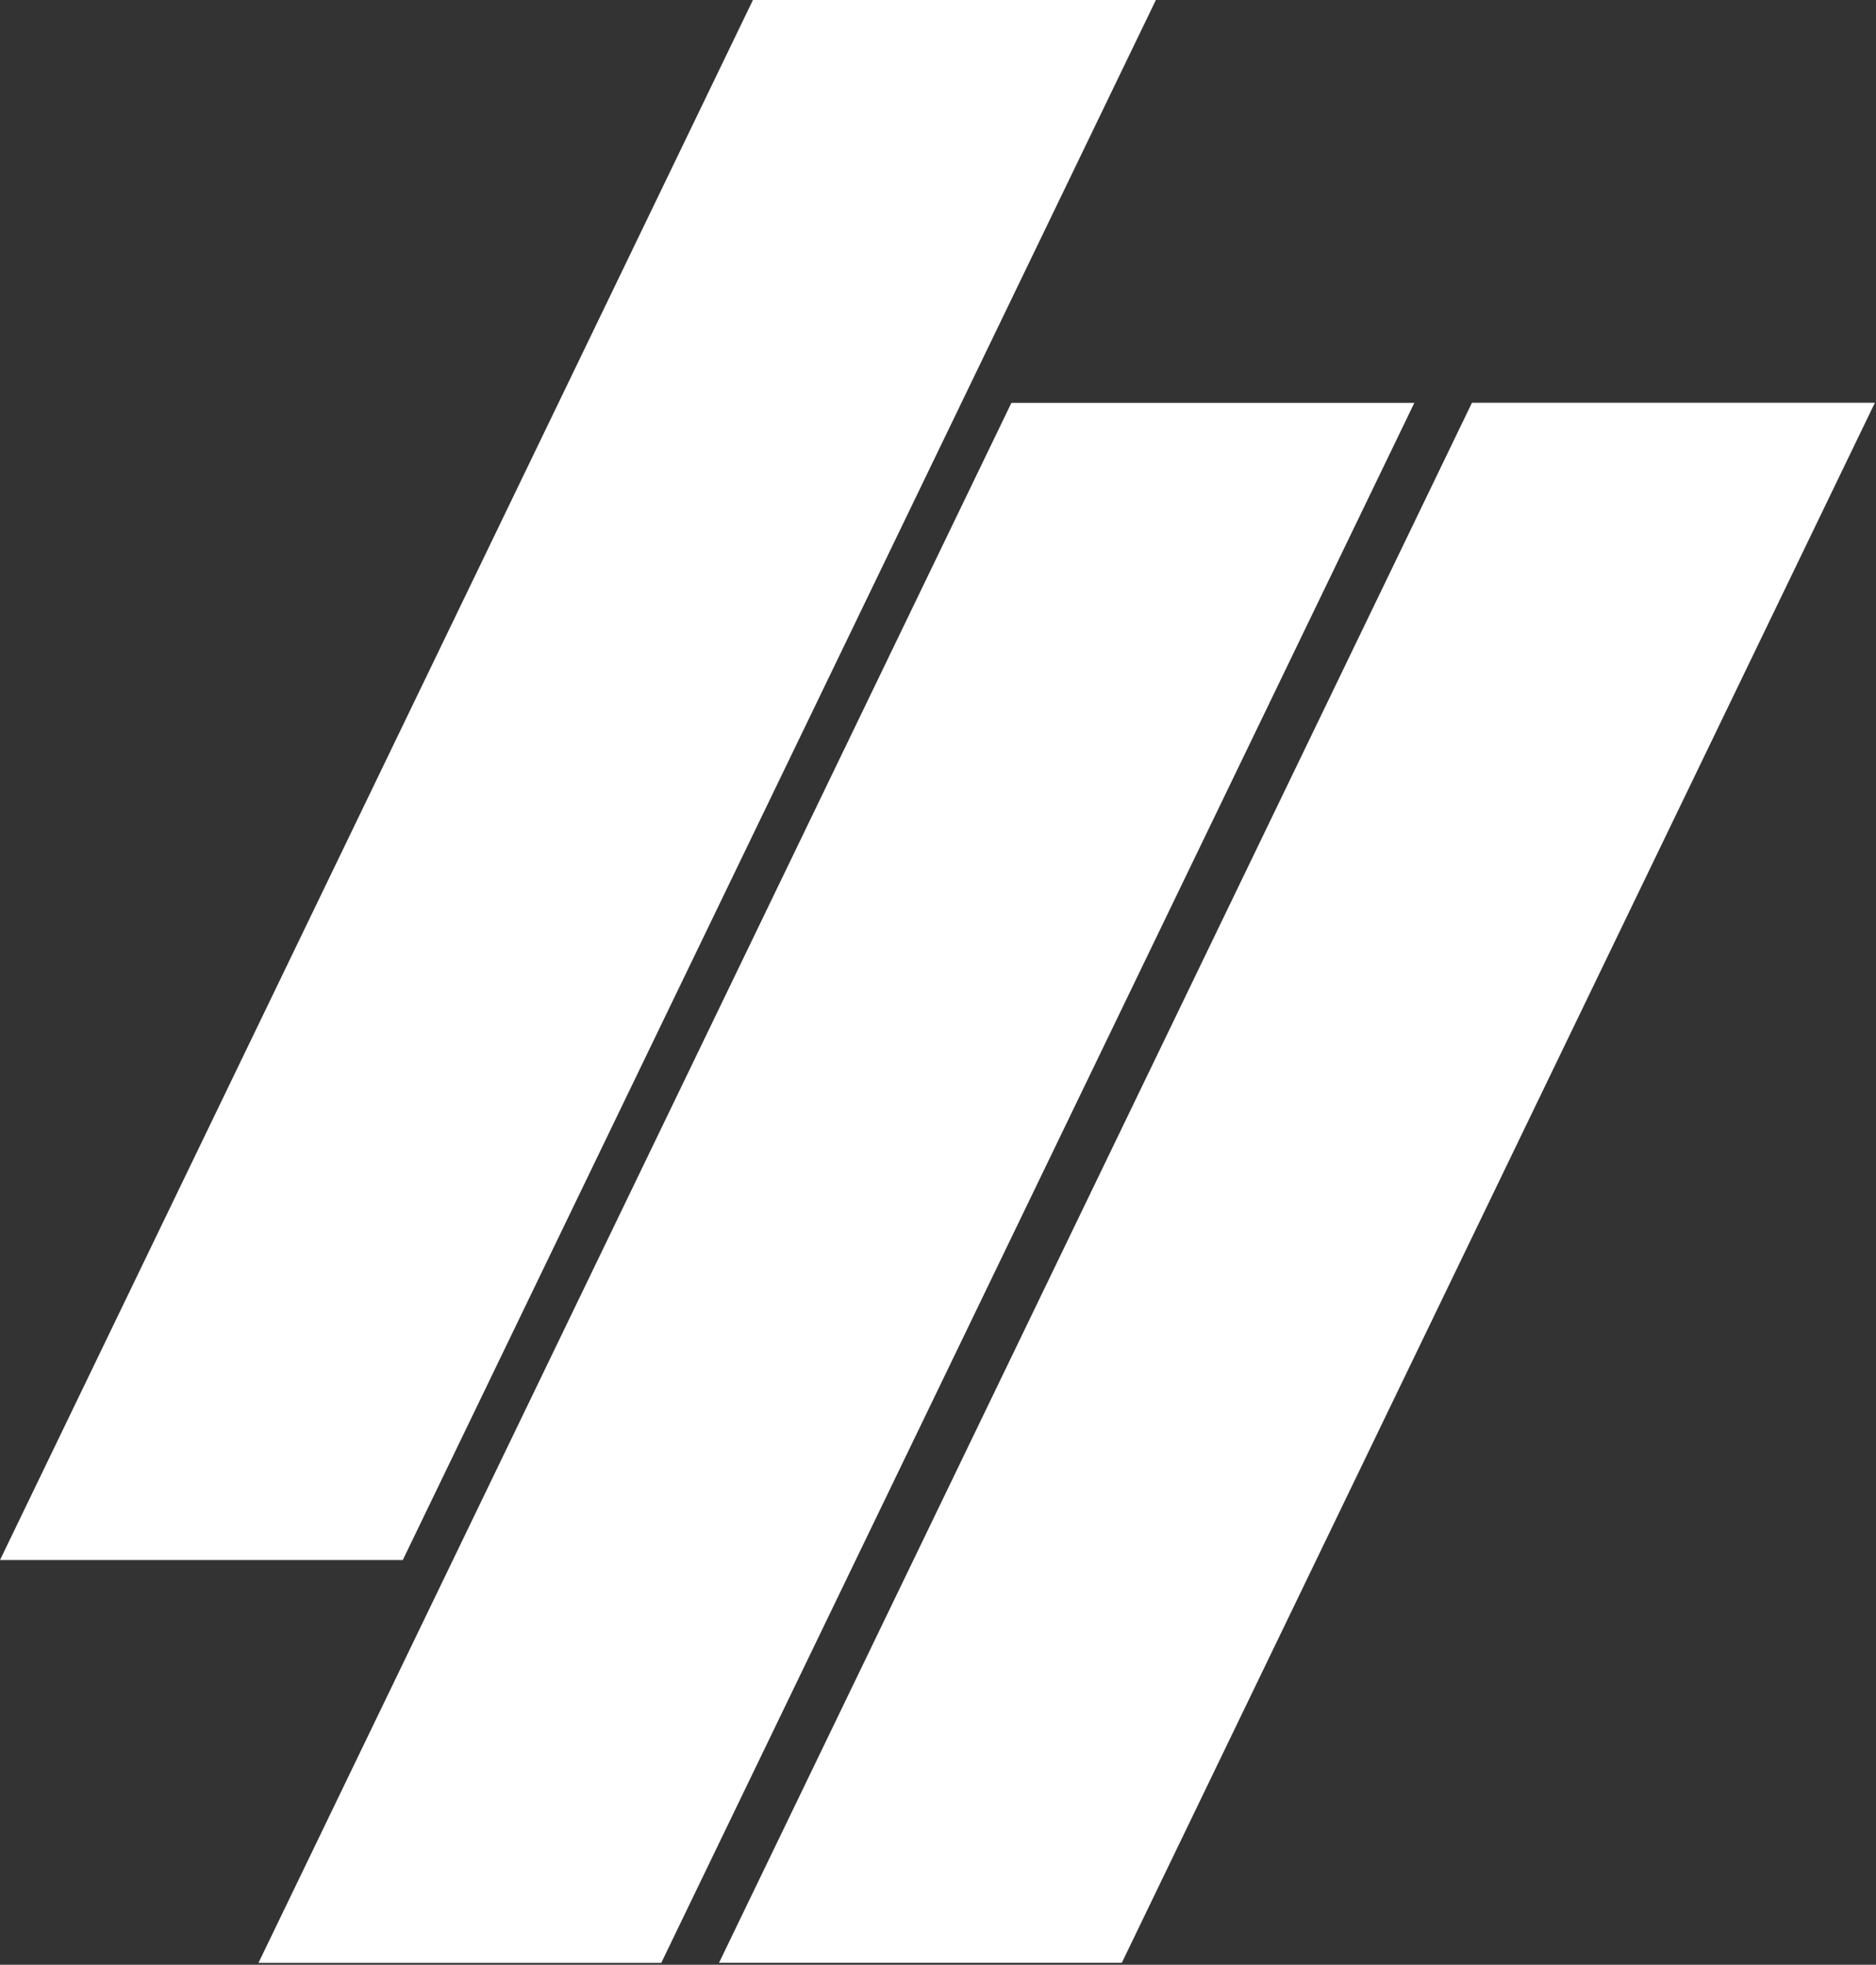
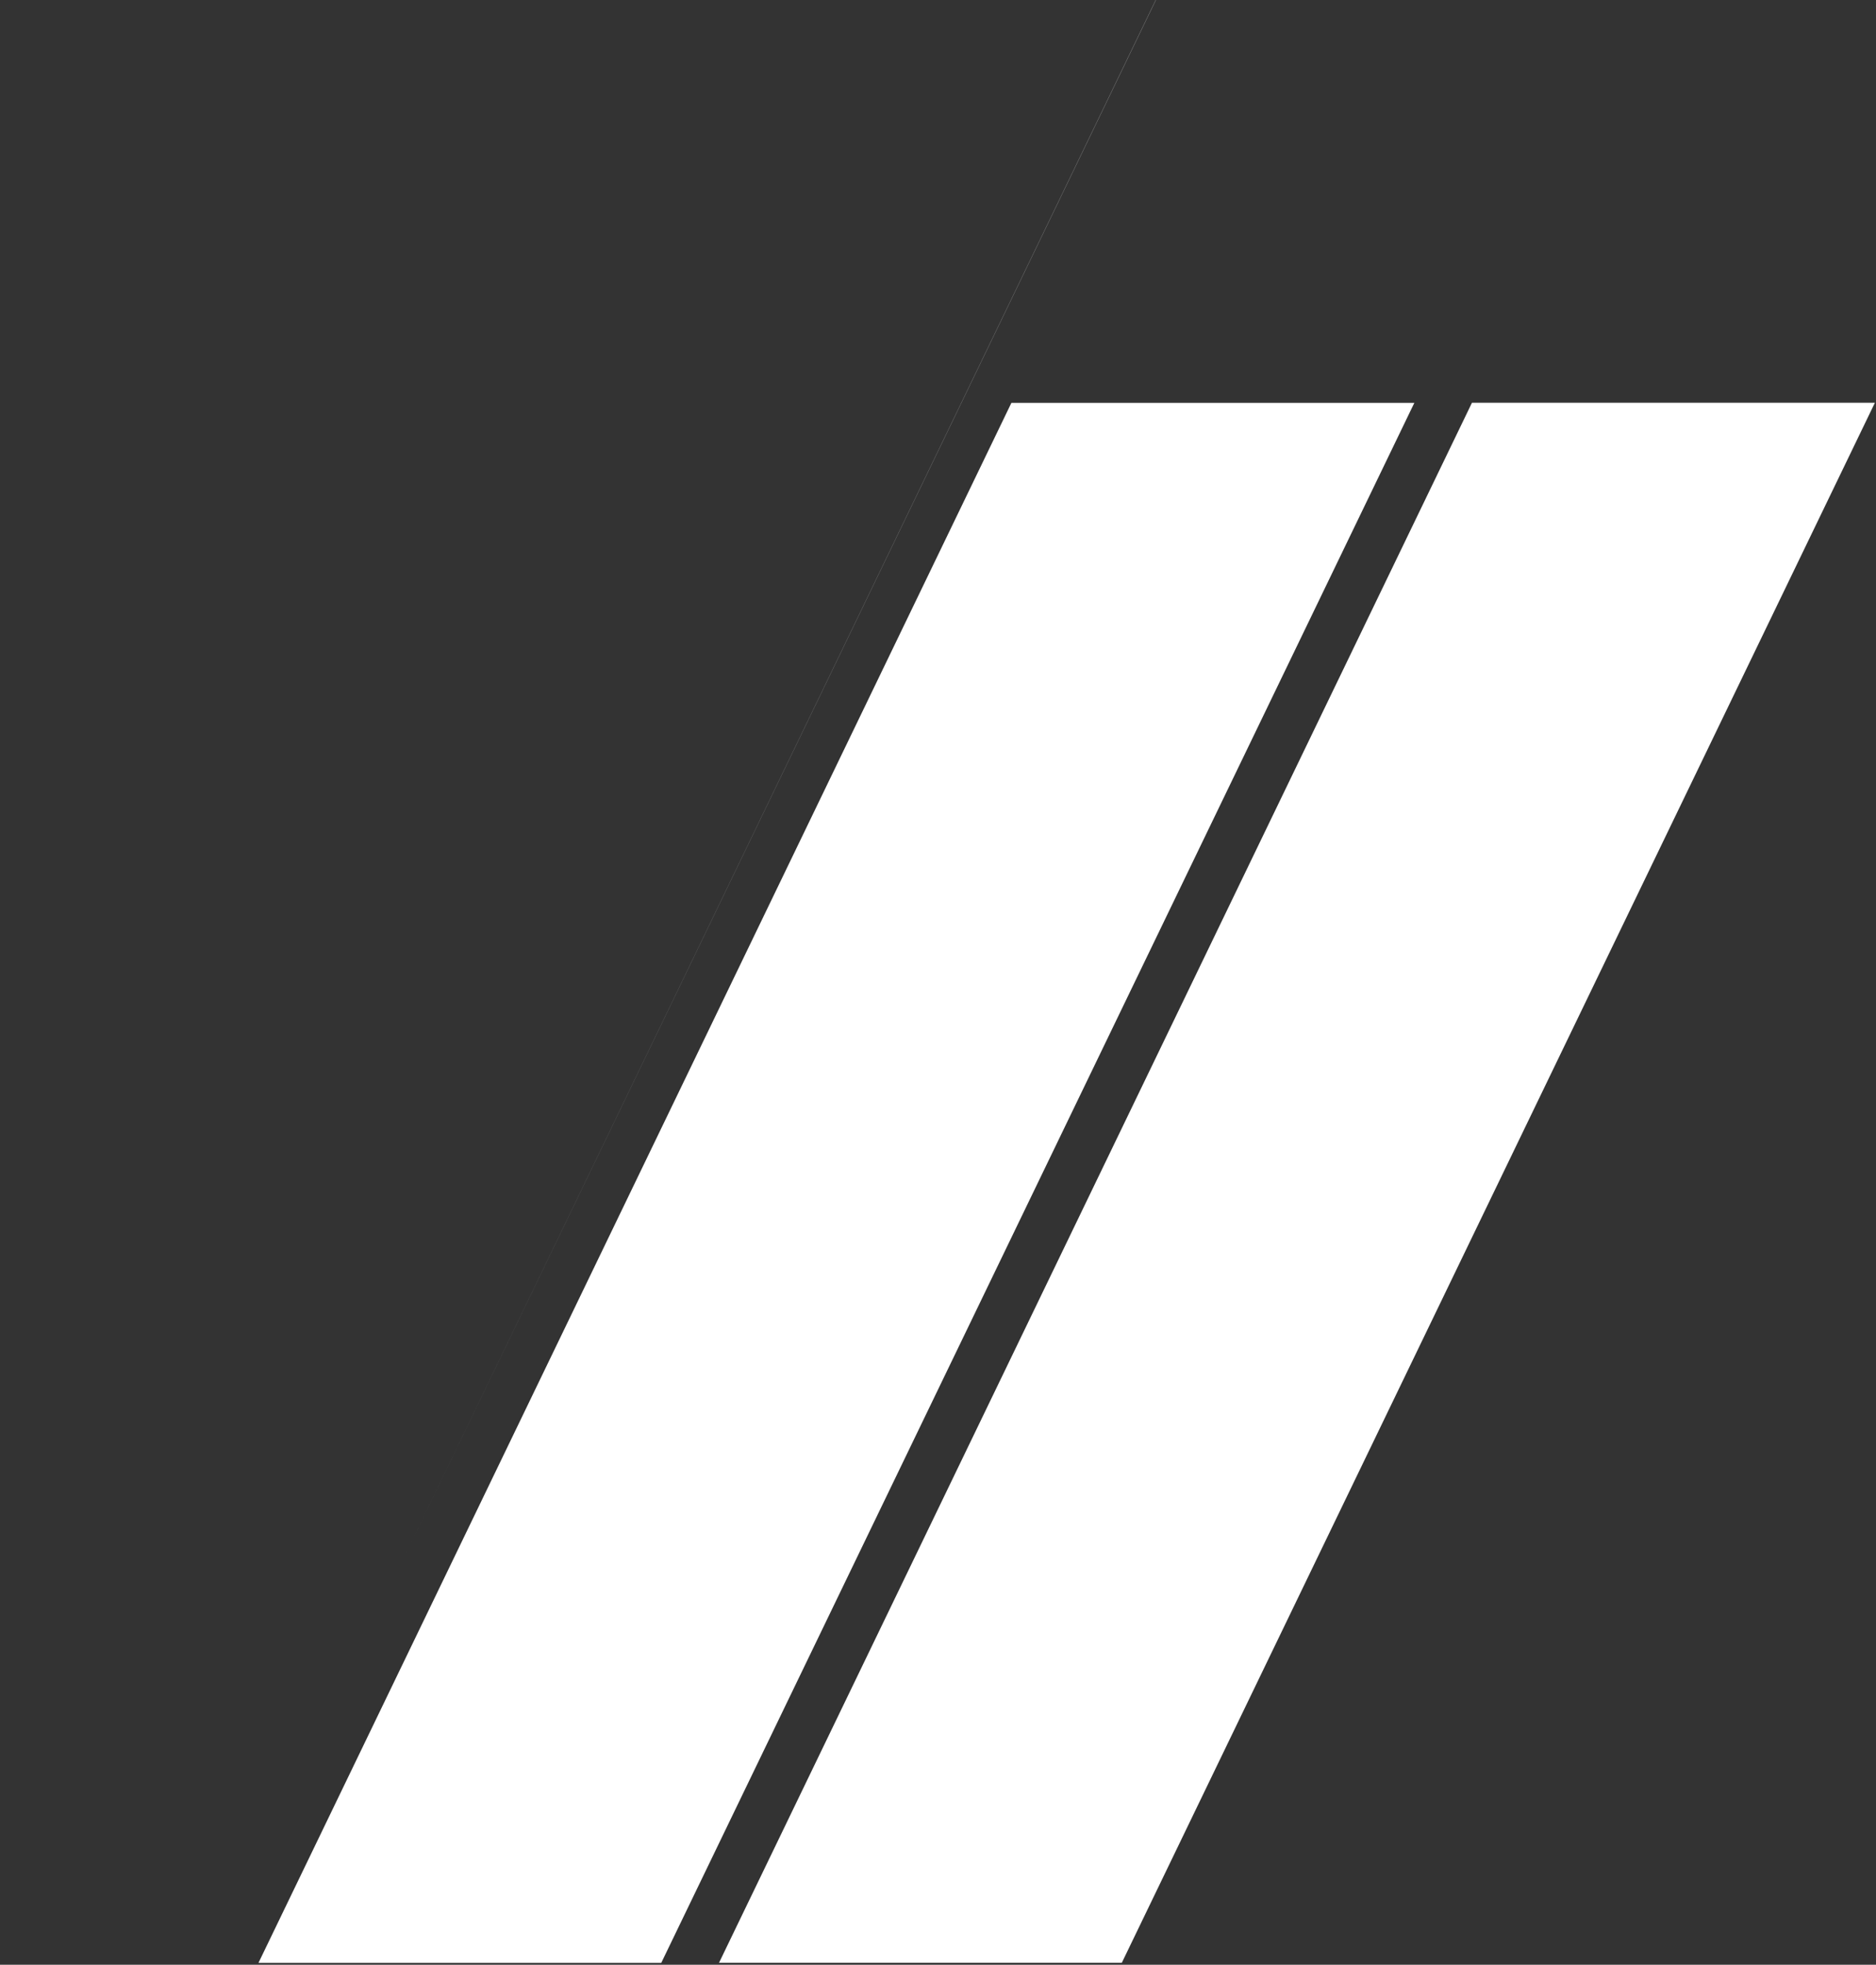
<svg xmlns="http://www.w3.org/2000/svg" width="871" height="912" fill="none">
  <rect width="100%" height="100%" fill="#333333" stroke="none" />
-   <path d="M307.007 911.134 656.656 187H469.579L120.001 911.134h187.006ZM520.841 911.081 870.49 186.947H683.413L333.835 911.081h187.006ZM187.007 724.134 536.656 0H349.579L.001 724.134h187.006Z" fill="#fff" />
+   <path d="M307.007 911.134 656.656 187H469.579L120.001 911.134h187.006ZM520.841 911.081 870.49 186.947H683.413L333.835 911.081h187.006ZM187.007 724.134 536.656 0H349.579h187.006Z" fill="#fff" />
</svg>